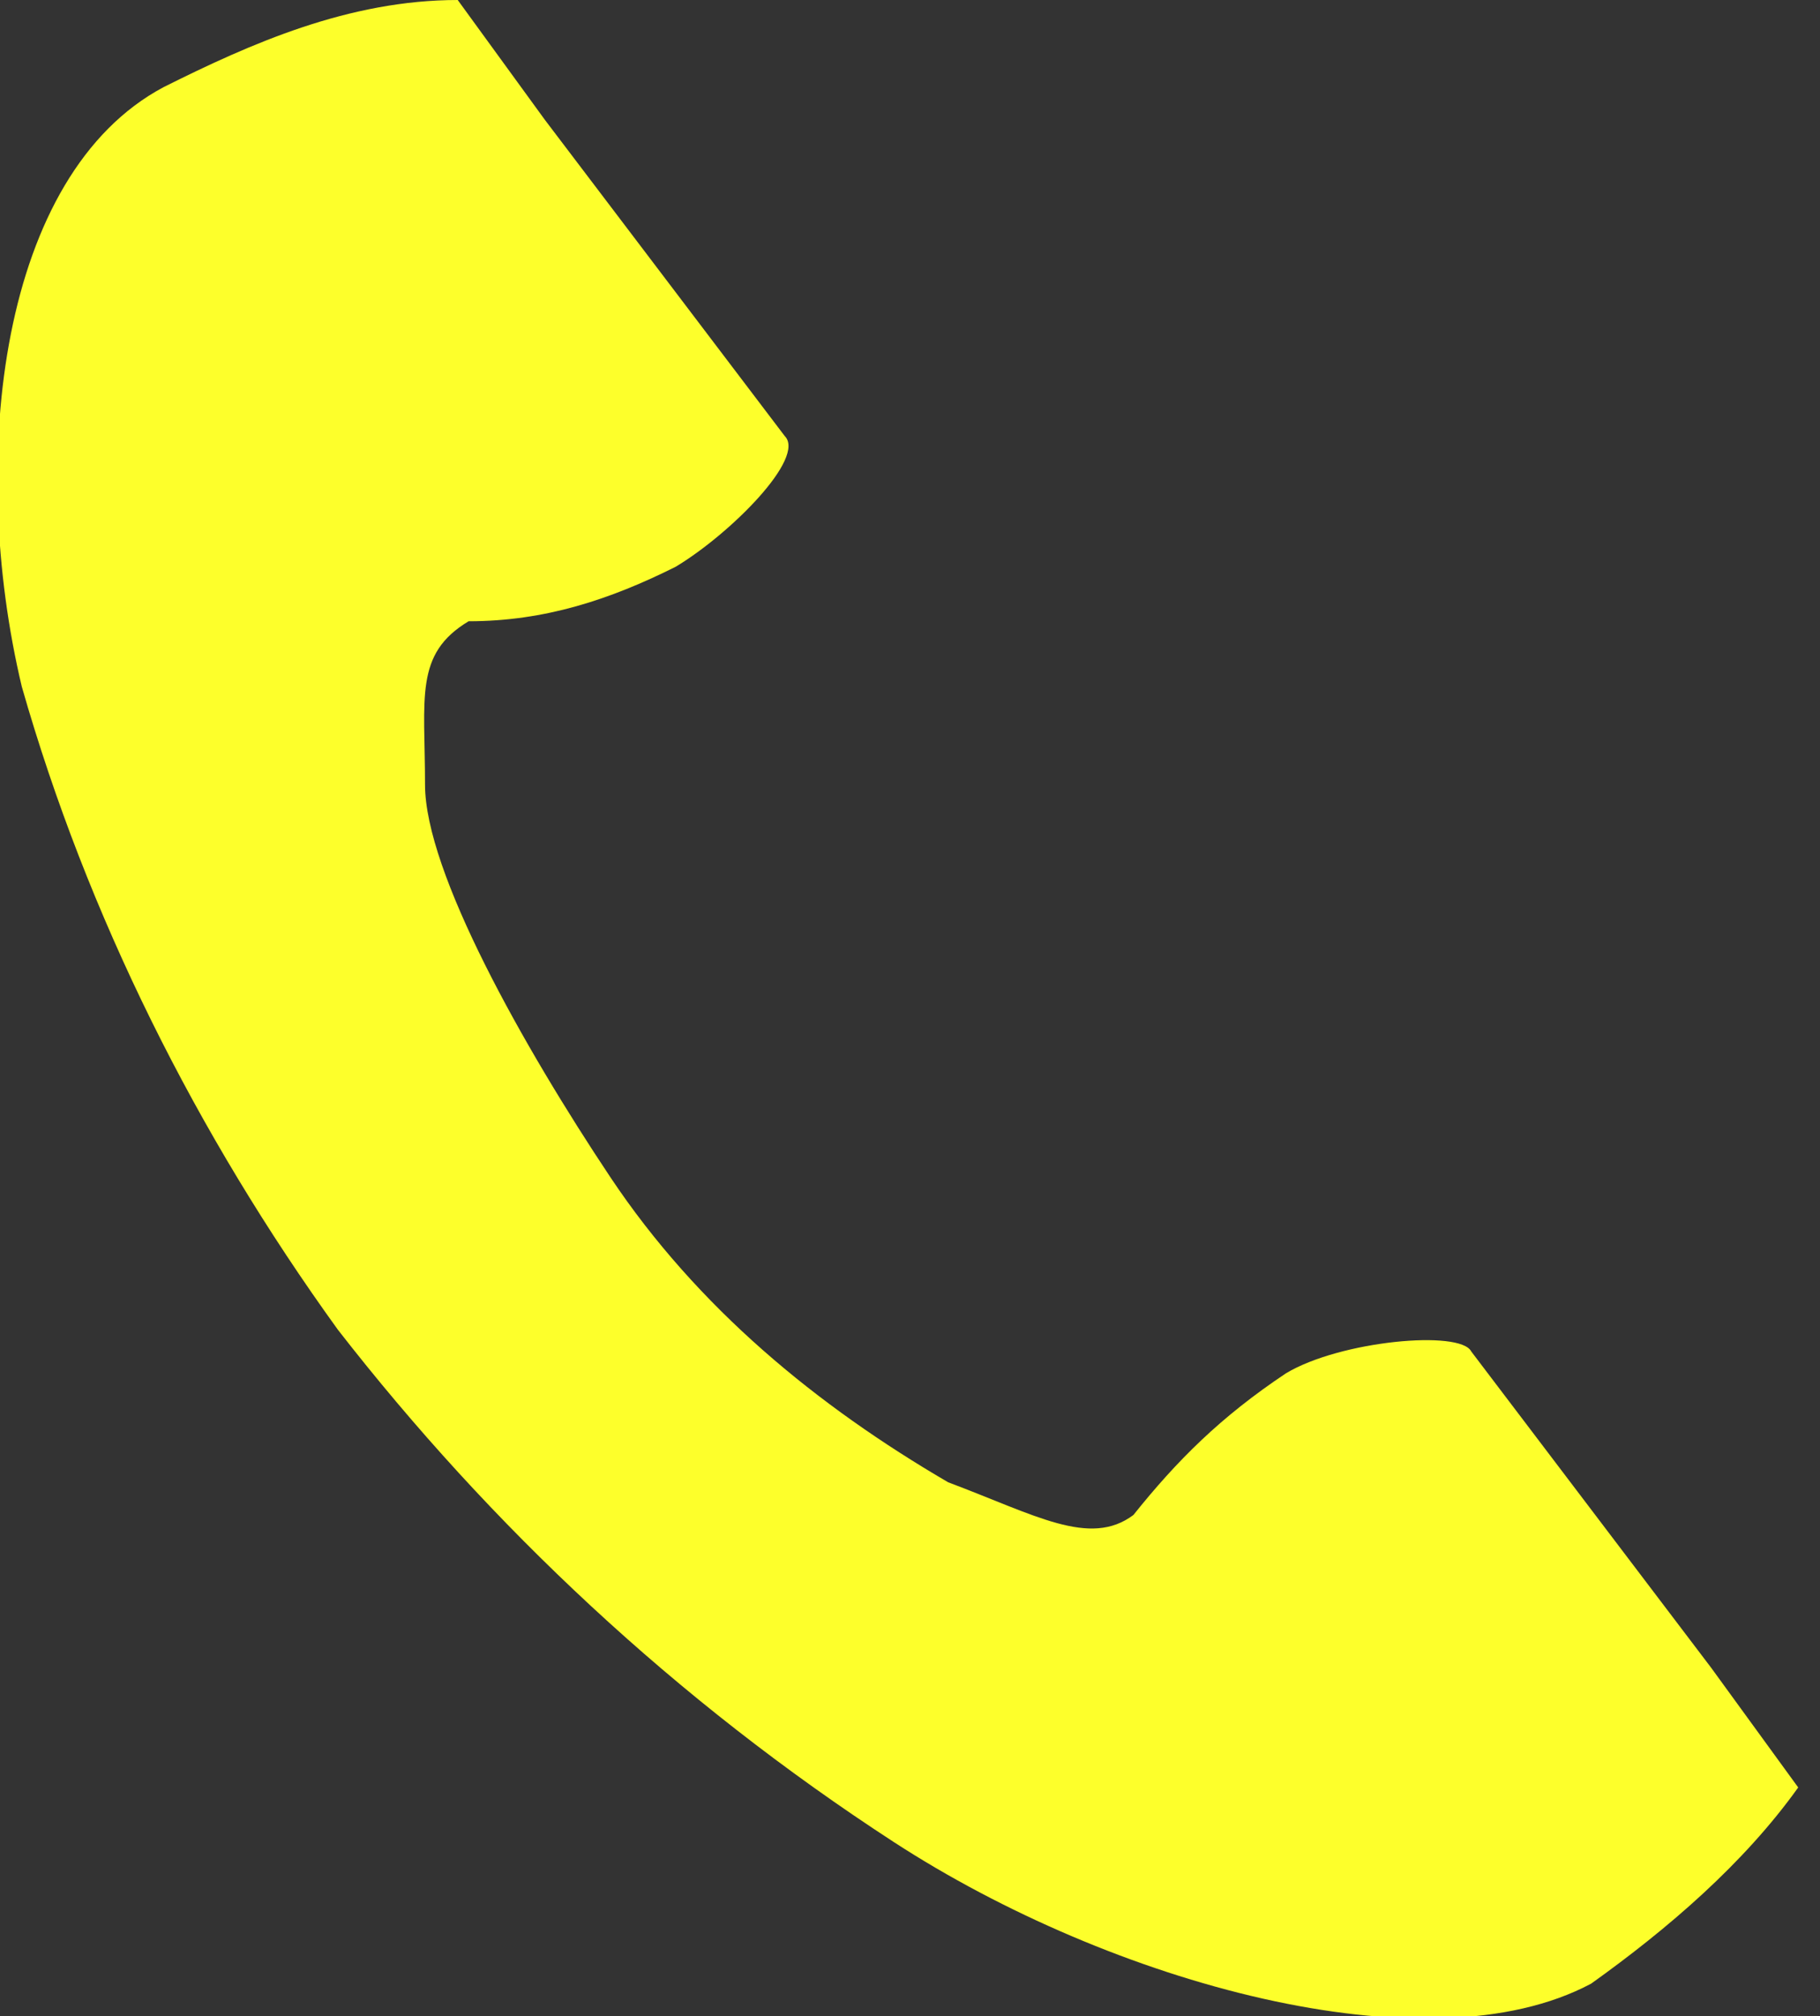
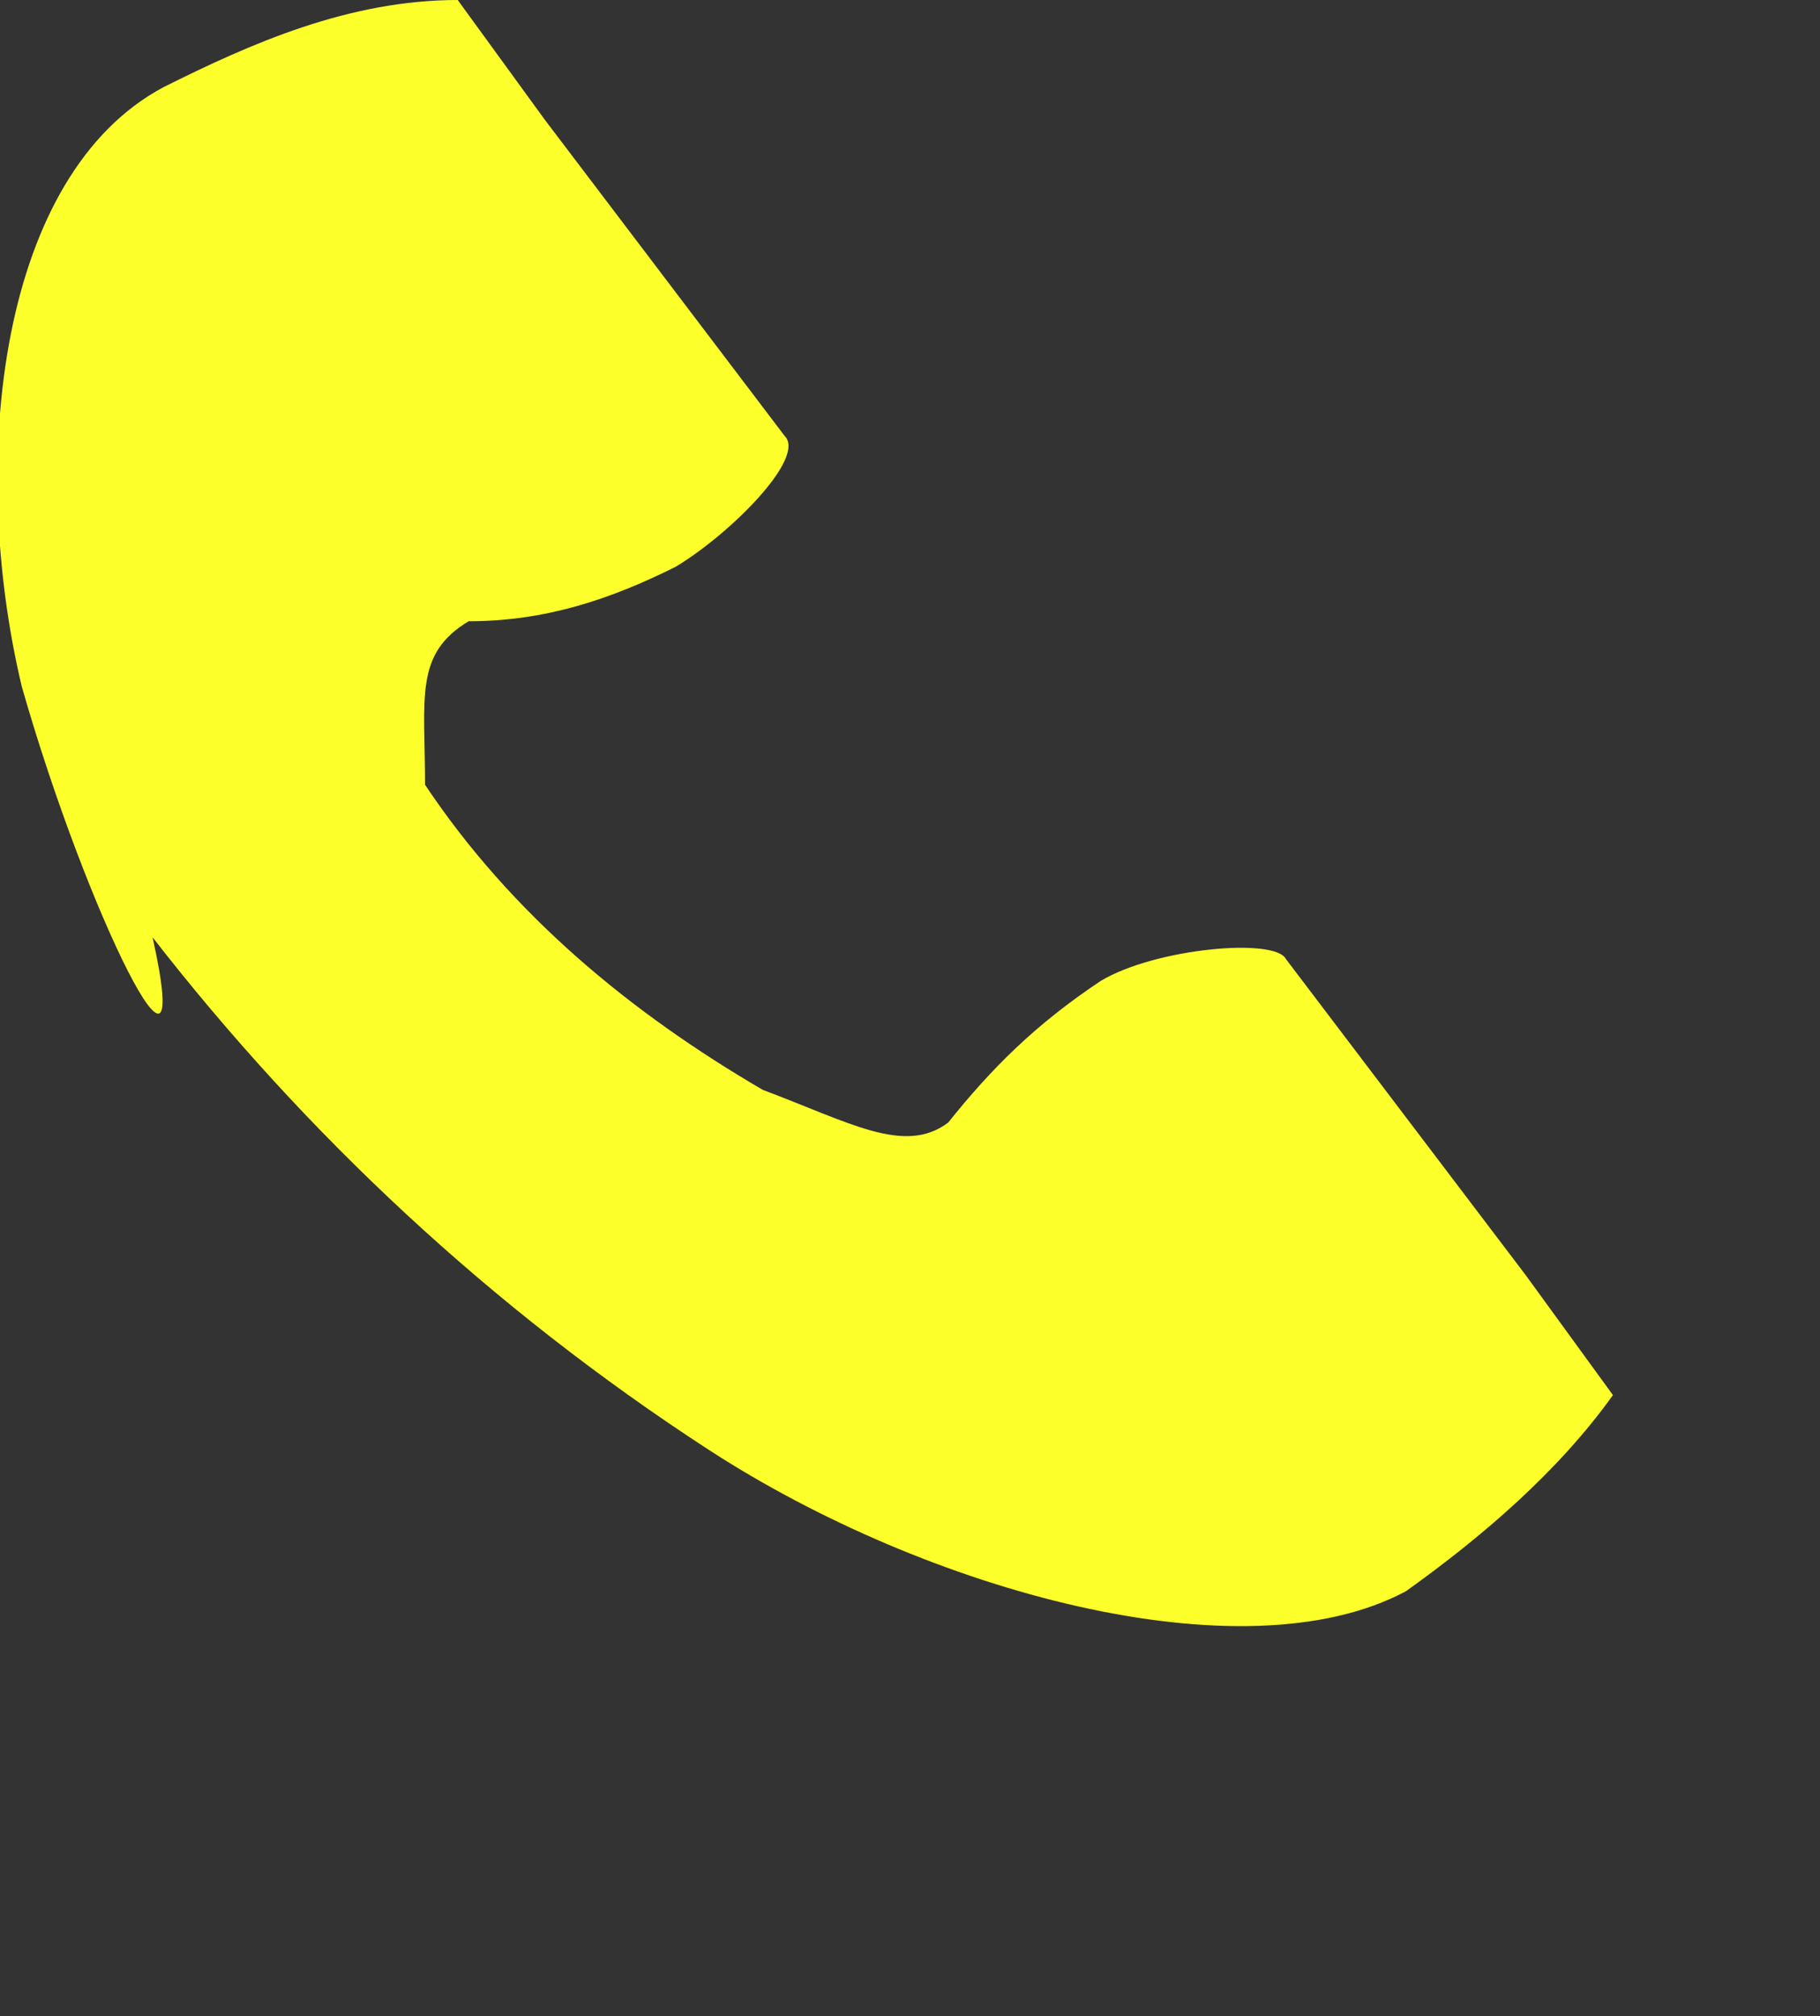
<svg xmlns="http://www.w3.org/2000/svg" version="1.1" viewBox="0 0 16.7 18.5">
  <rect x="0" y="0" width="16.7" height="18.5" fill="#333333" stroke="none" />
  <defs>
    <style>
      .cls-1 {
        fill: #fdff2b;
      }
    </style>
  </defs>
  <g>
    <g id="_レイヤー_1" data-name="レイヤー_1">
      <g id="_レイヤー_1-2" data-name="_レイヤー_1">
        <g id="Frame_3288">
-           <path id="Vector" class="cls-1" d="M4.2,0l.8,1.1,2.2,2.9c.2.2-.5.9-1,1.2-.6.3-1.2.5-1.9.5-.5.3-.4.7-.4,1.5s.9,2.4,1.7,3.6c.8,1.2,1.9,2.1,3.1,2.8.8.3,1.3.6,1.7.3.4-.5.8-.9,1.4-1.3.5-.3,1.6-.4,1.7-.2l2.2,2.9.8,1.1c-.5.7-1.2,1.3-1.9,1.8-1.5.8-4.4,0-6.4-1.3-2-1.3-3.7-2.9-5.1-4.7C1.8,10.4.8,8.4.2,6.3-.3,4.2,0,1.6,1.5.8,2.3.4,3.2,0,4.2,0Z" />
+           <path id="Vector" class="cls-1" d="M4.2,0l.8,1.1,2.2,2.9c.2.2-.5.9-1,1.2-.6.3-1.2.5-1.9.5-.5.3-.4.7-.4,1.5c.8,1.2,1.9,2.1,3.1,2.8.8.3,1.3.6,1.7.3.4-.5.8-.9,1.4-1.3.5-.3,1.6-.4,1.7-.2l2.2,2.9.8,1.1c-.5.7-1.2,1.3-1.9,1.8-1.5.8-4.4,0-6.4-1.3-2-1.3-3.7-2.9-5.1-4.7C1.8,10.4.8,8.4.2,6.3-.3,4.2,0,1.6,1.5.8,2.3.4,3.2,0,4.2,0Z" />
        </g>
      </g>
    </g>
  </g>
</svg>